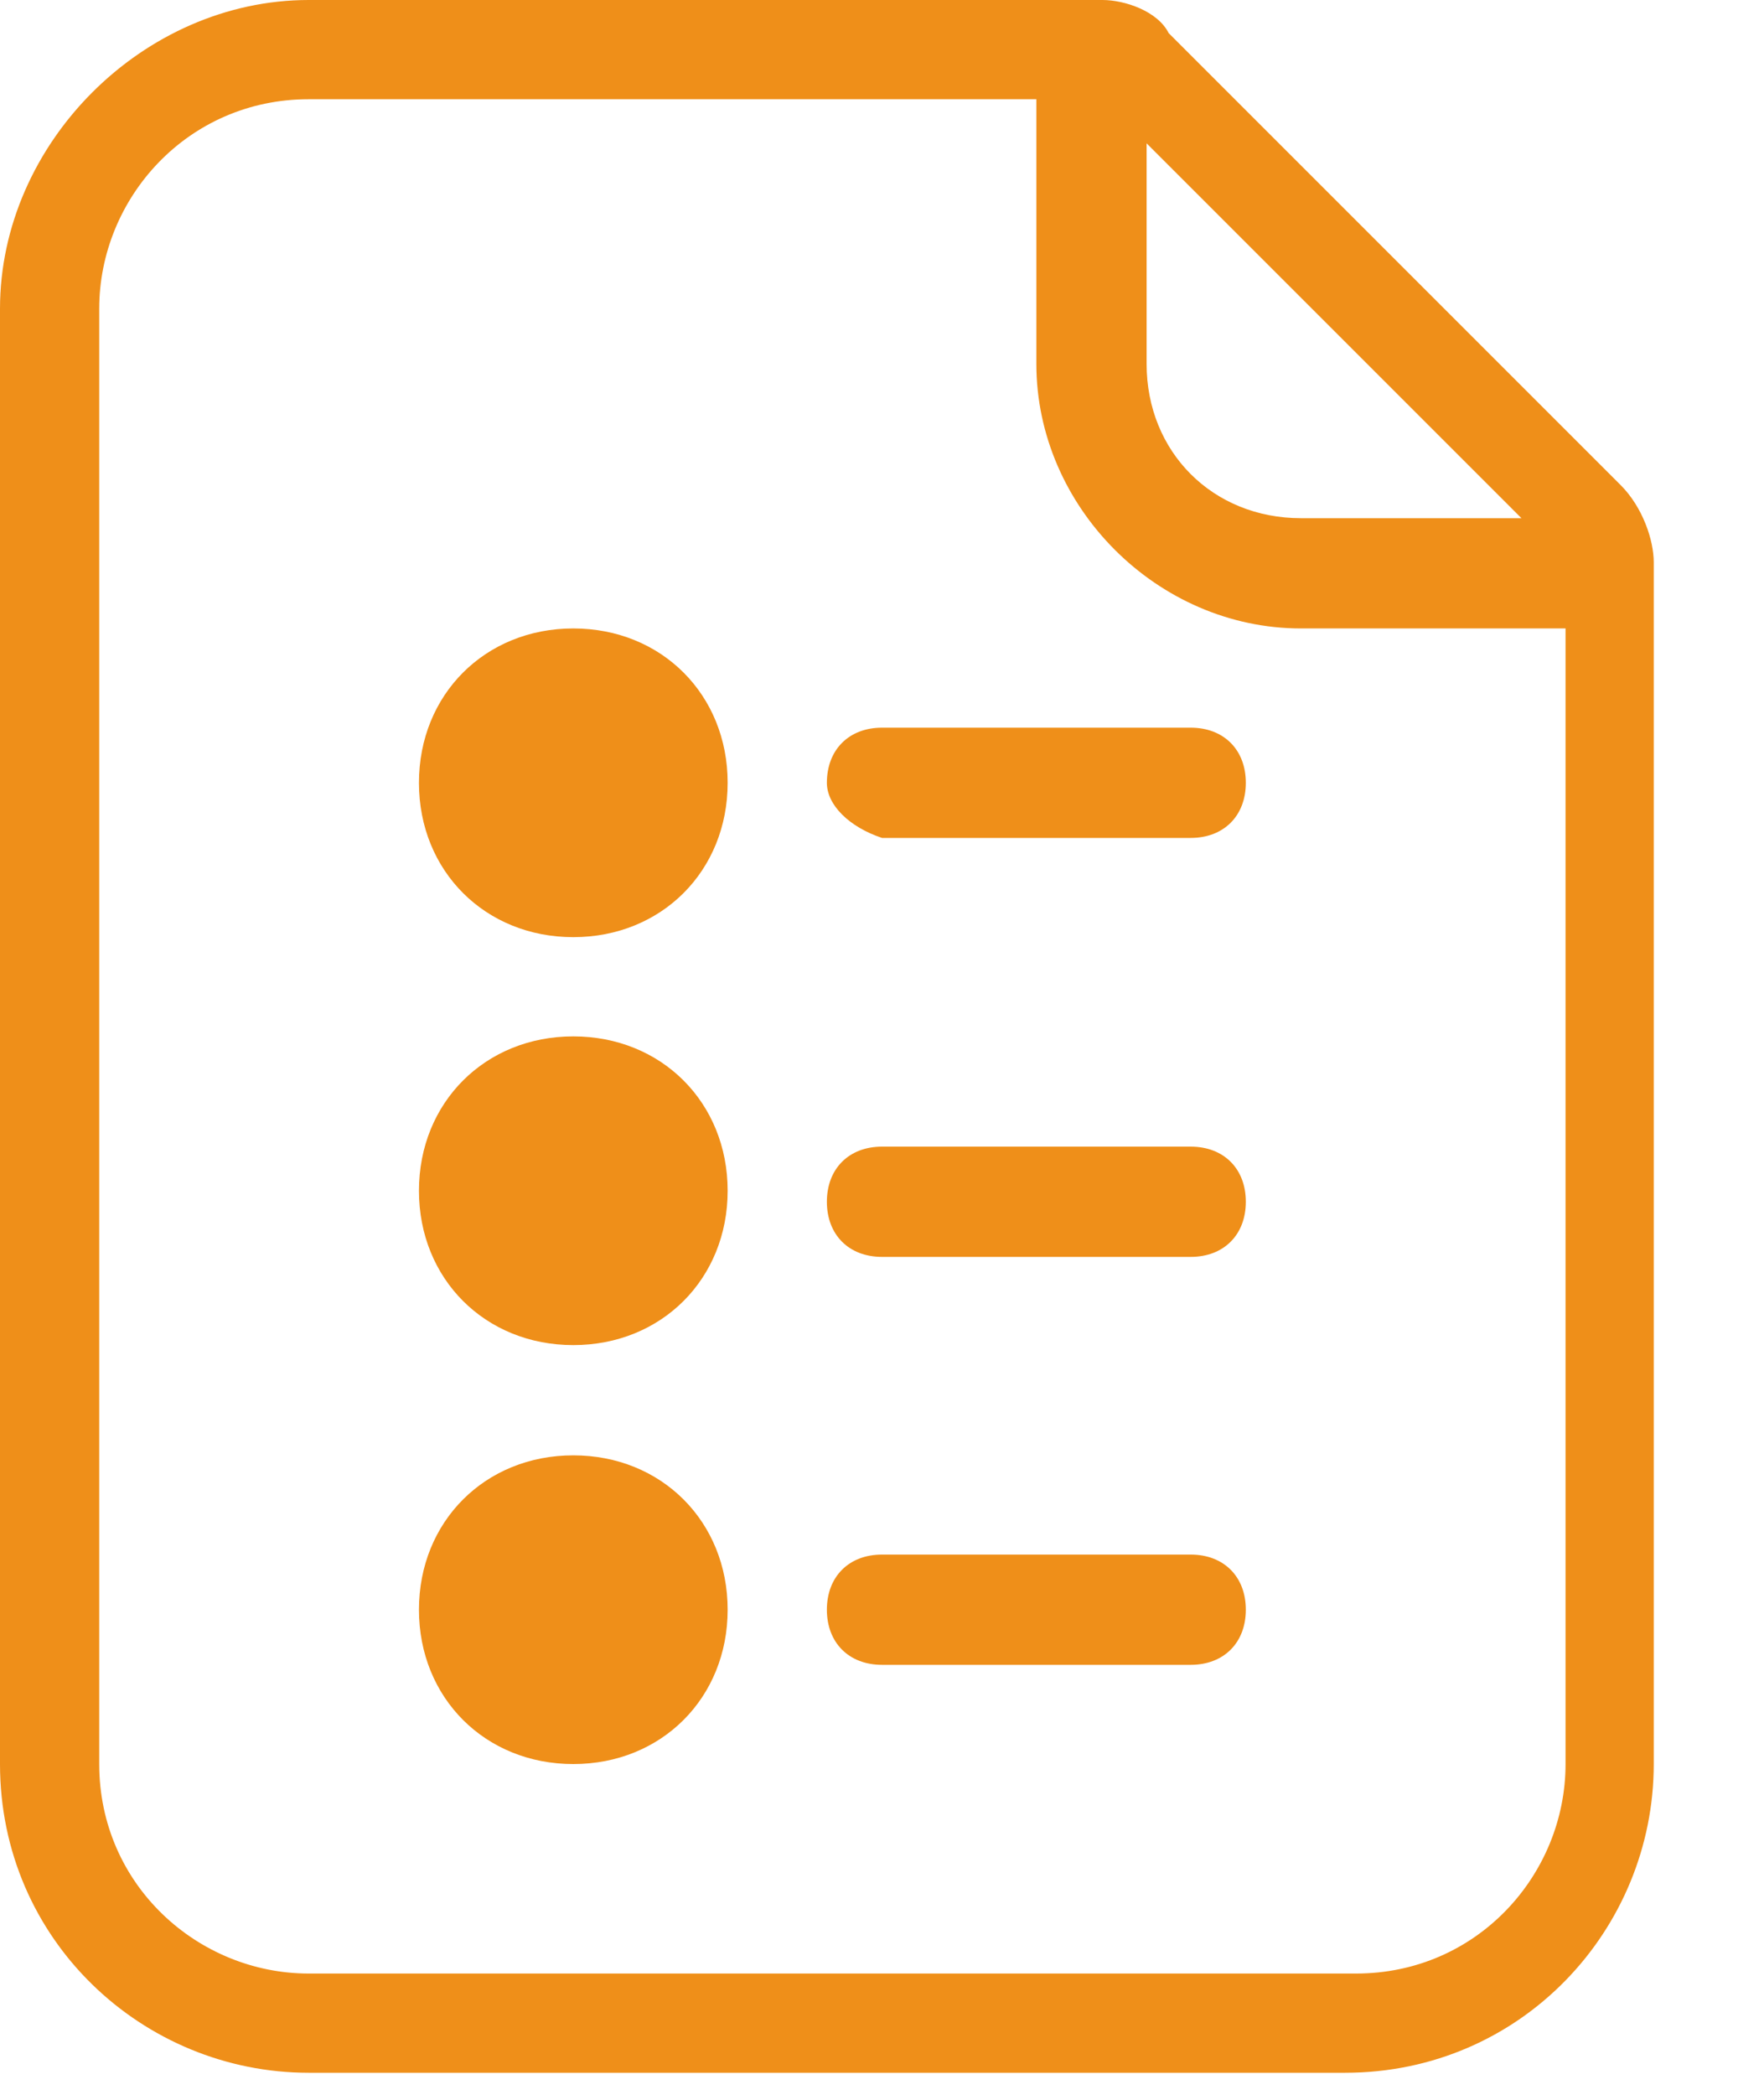
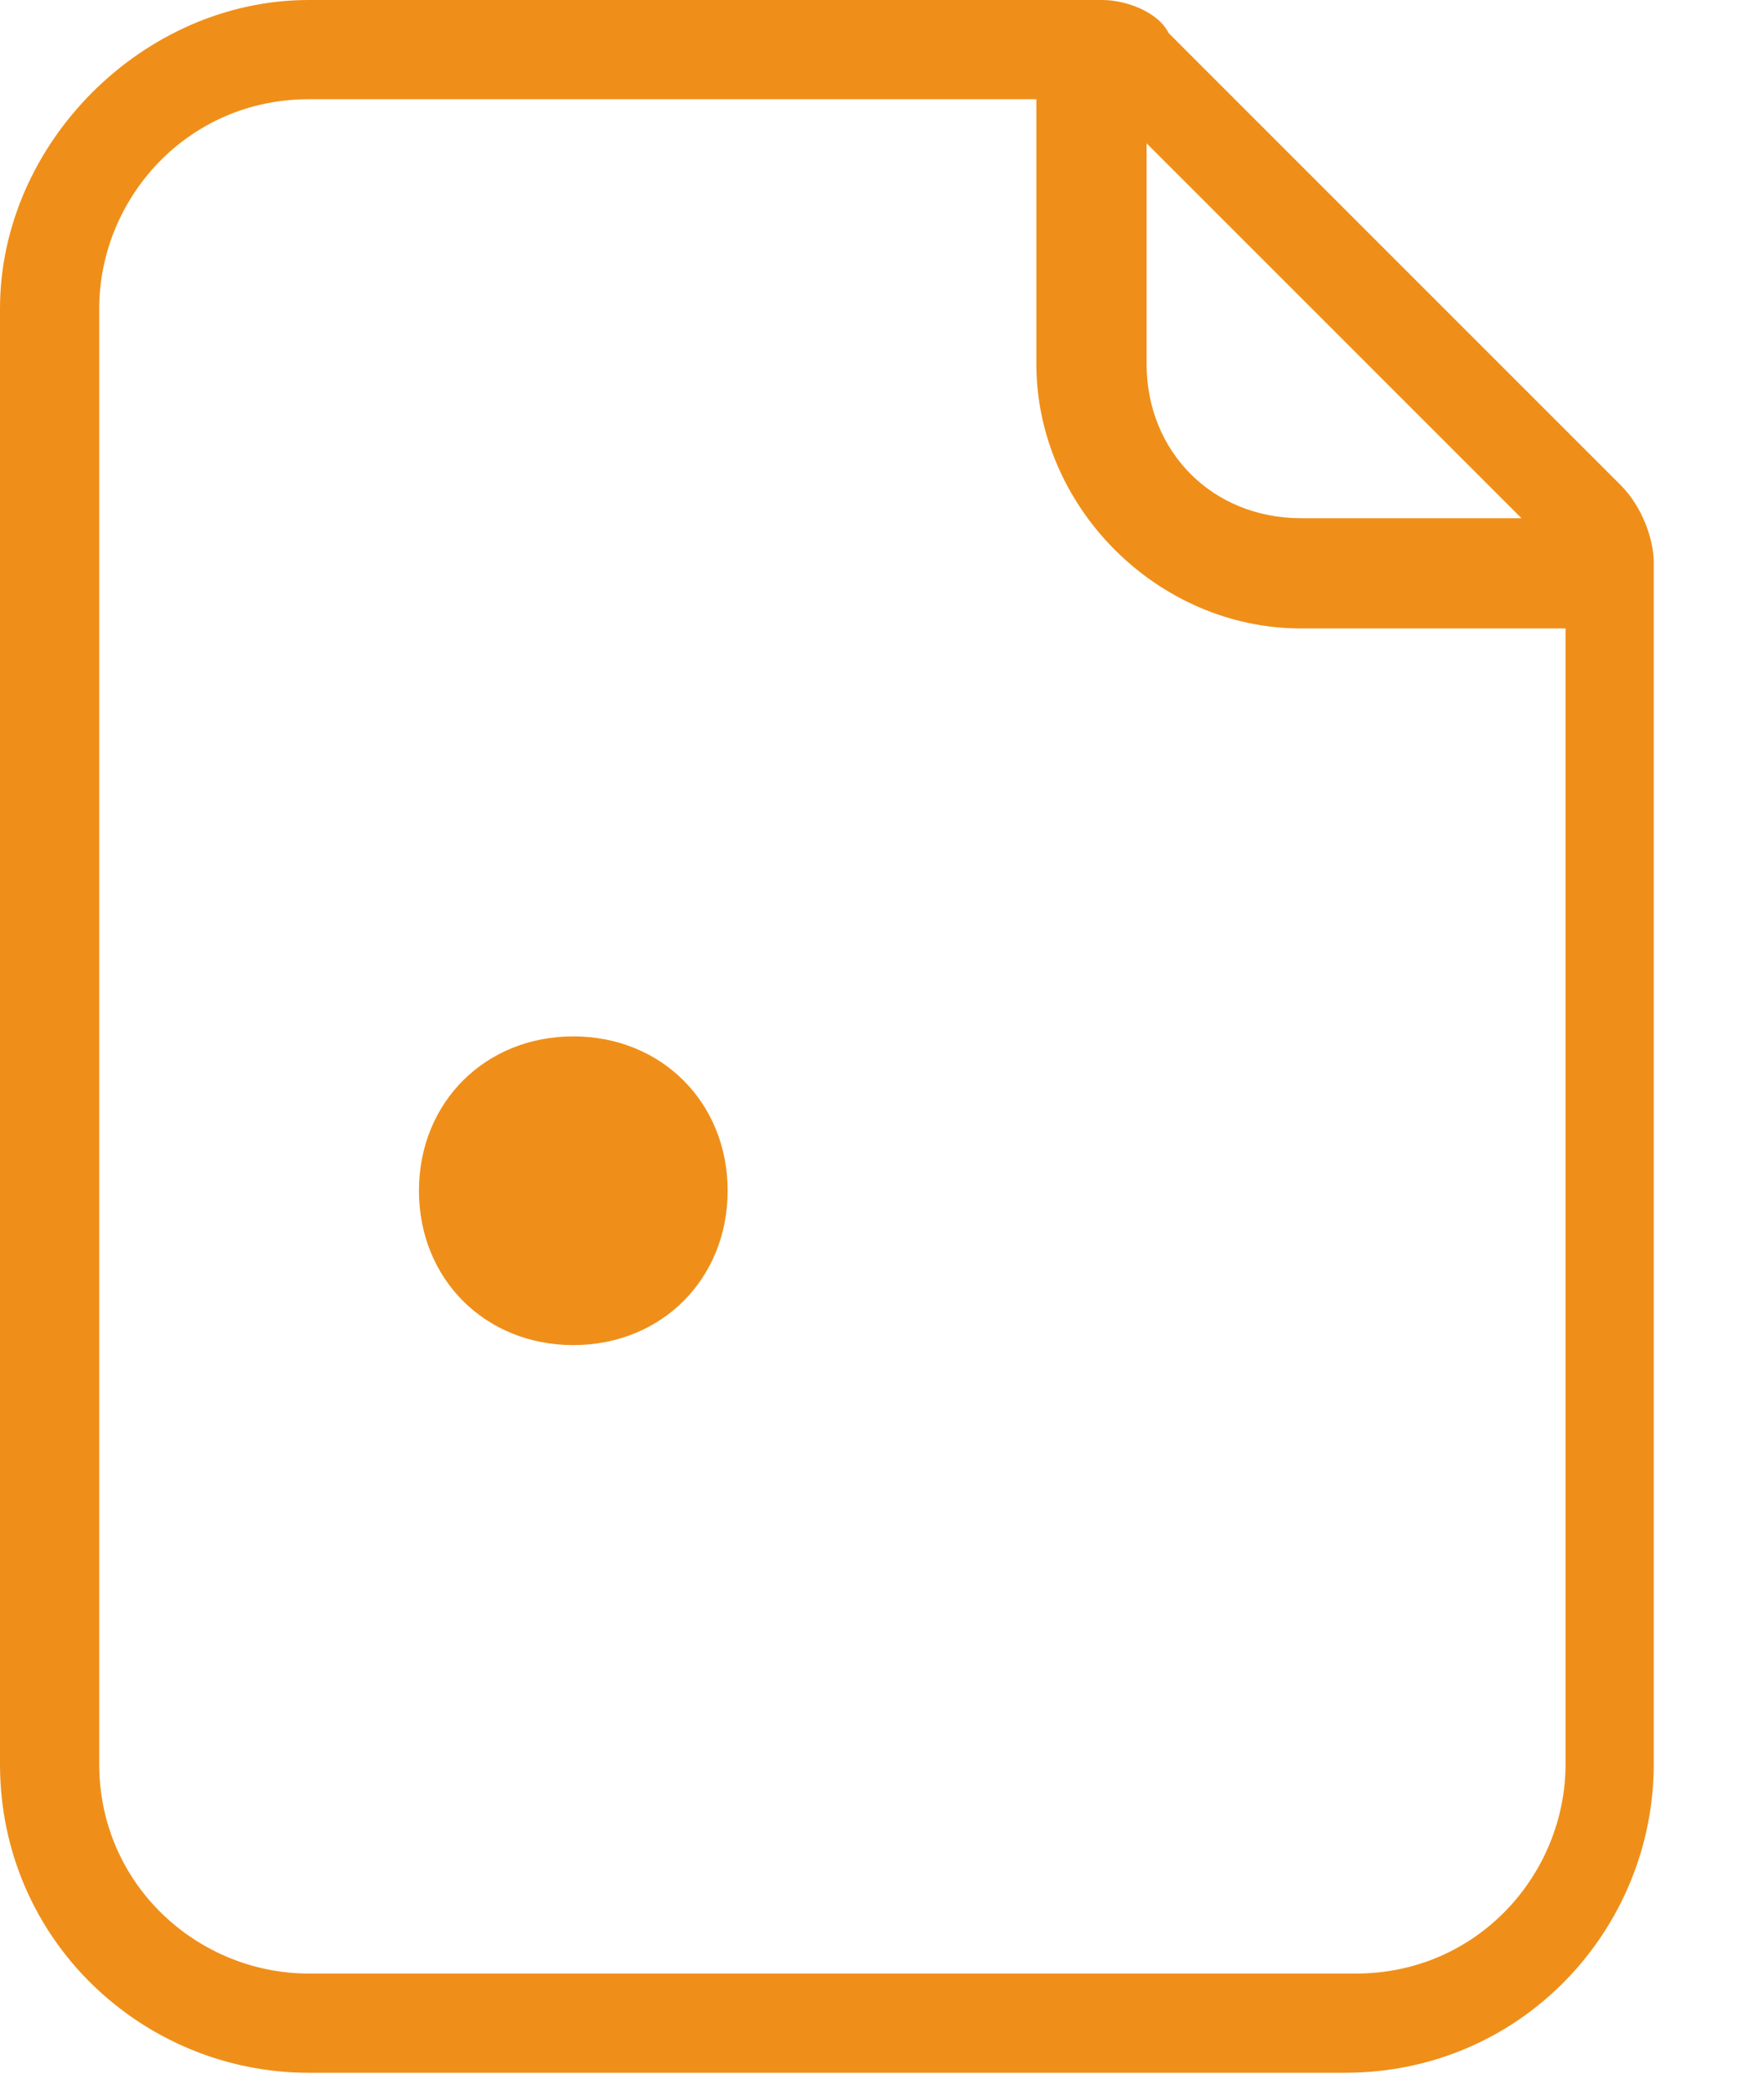
<svg xmlns="http://www.w3.org/2000/svg" version="1.1" id="圖層_1" x="0px" y="0px" viewBox="0 0 16 19" style="enable-background:new 0 0 16 19;" xml:space="preserve">
  <style type="text/css">
	.st0{fill:#EF8F19;}
</style>
  <g>
-     <path class="st0" d="M5.7,7.1c0,0.3-0.2,0.5-0.5,0.5c-0.3,0-0.5-0.2-0.5-0.5c0-0.3,0.2-0.5,0.5-0.5C5.4,6.6,5.7,6.8,5.7,7.1    M6.6,7.1c0,0.8-0.6,1.4-1.4,1.4c-0.8,0-1.4-0.6-1.4-1.4c0-0.8,0.6-1.4,1.4-1.4C6,5.7,6.6,6.3,6.6,7.1" />
    <path class="st0" d="M5.2,11.3c0.3,0,0.5-0.2,0.5-0.5c0-0.3-0.2-0.5-0.5-0.5c-0.3,0-0.5,0.2-0.5,0.5C4.7,11.1,4.9,11.3,5.2,11.3    M5.2,12.2c0.8,0,1.4-0.6,1.4-1.4c0-0.8-0.6-1.4-1.4-1.4s-1.4,0.6-1.4,1.4C3.8,11.6,4.4,12.2,5.2,12.2" />
-     <path class="st0" d="M5.7,14.6c0,0.3-0.2,0.5-0.5,0.5c-0.3,0-0.5-0.2-0.5-0.5c0-0.3,0.2-0.5,0.5-0.5C5.4,14.1,5.7,14.3,5.7,14.6    M6.6,14.6C6.6,15.4,6,16,5.2,16c-0.8,0-1.4-0.6-1.4-1.4c0-0.8,0.6-1.4,1.4-1.4C6,13.2,6.6,13.8,6.6,14.6" />
-     <path class="st0" d="M7.5,7.1c0-0.3,0.2-0.5,0.5-0.5h2.8c0.3,0,0.5,0.2,0.5,0.5c0,0.3-0.2,0.5-0.5,0.5H8C7.7,7.5,7.5,7.3,7.5,7.1" />
-     <path class="st0" d="M8,10.4c-0.3,0-0.5,0.2-0.5,0.5s0.2,0.5,0.5,0.5h2.8c0.3,0,0.5-0.2,0.5-0.5s-0.2-0.5-0.5-0.5H8z" />
-     <path class="st0" d="M7.5,14.6c0-0.3,0.2-0.5,0.5-0.5h2.8c0.3,0,0.5,0.2,0.5,0.5c0,0.3-0.2,0.5-0.5,0.5H8   C7.7,15.1,7.5,14.9,7.5,14.6" />
    <path class="st0" d="M10.4,1.3l3.4,3.4h-2c-0.8,0-1.4-0.6-1.4-1.4V1.3z M11.8,5.7h2.4V16c0,1-0.8,1.9-1.9,1.9H2.8   c-1,0-1.9-0.8-1.9-1.9V2.8c0-1,0.8-1.9,1.9-1.9h6.6v2.4C9.4,4.6,10.5,5.7,11.8,5.7 M10.6,0.3C10.5,0.1,10.2,0,10,0H2.8   C1.3,0,0,1.3,0,2.8V16c0,1.6,1.3,2.8,2.8,2.8h9.4c1.6,0,2.8-1.3,2.8-2.8V5.1c0-0.2-0.1-0.5-0.3-0.7L10.6,0.3z" />
  </g>
</svg>